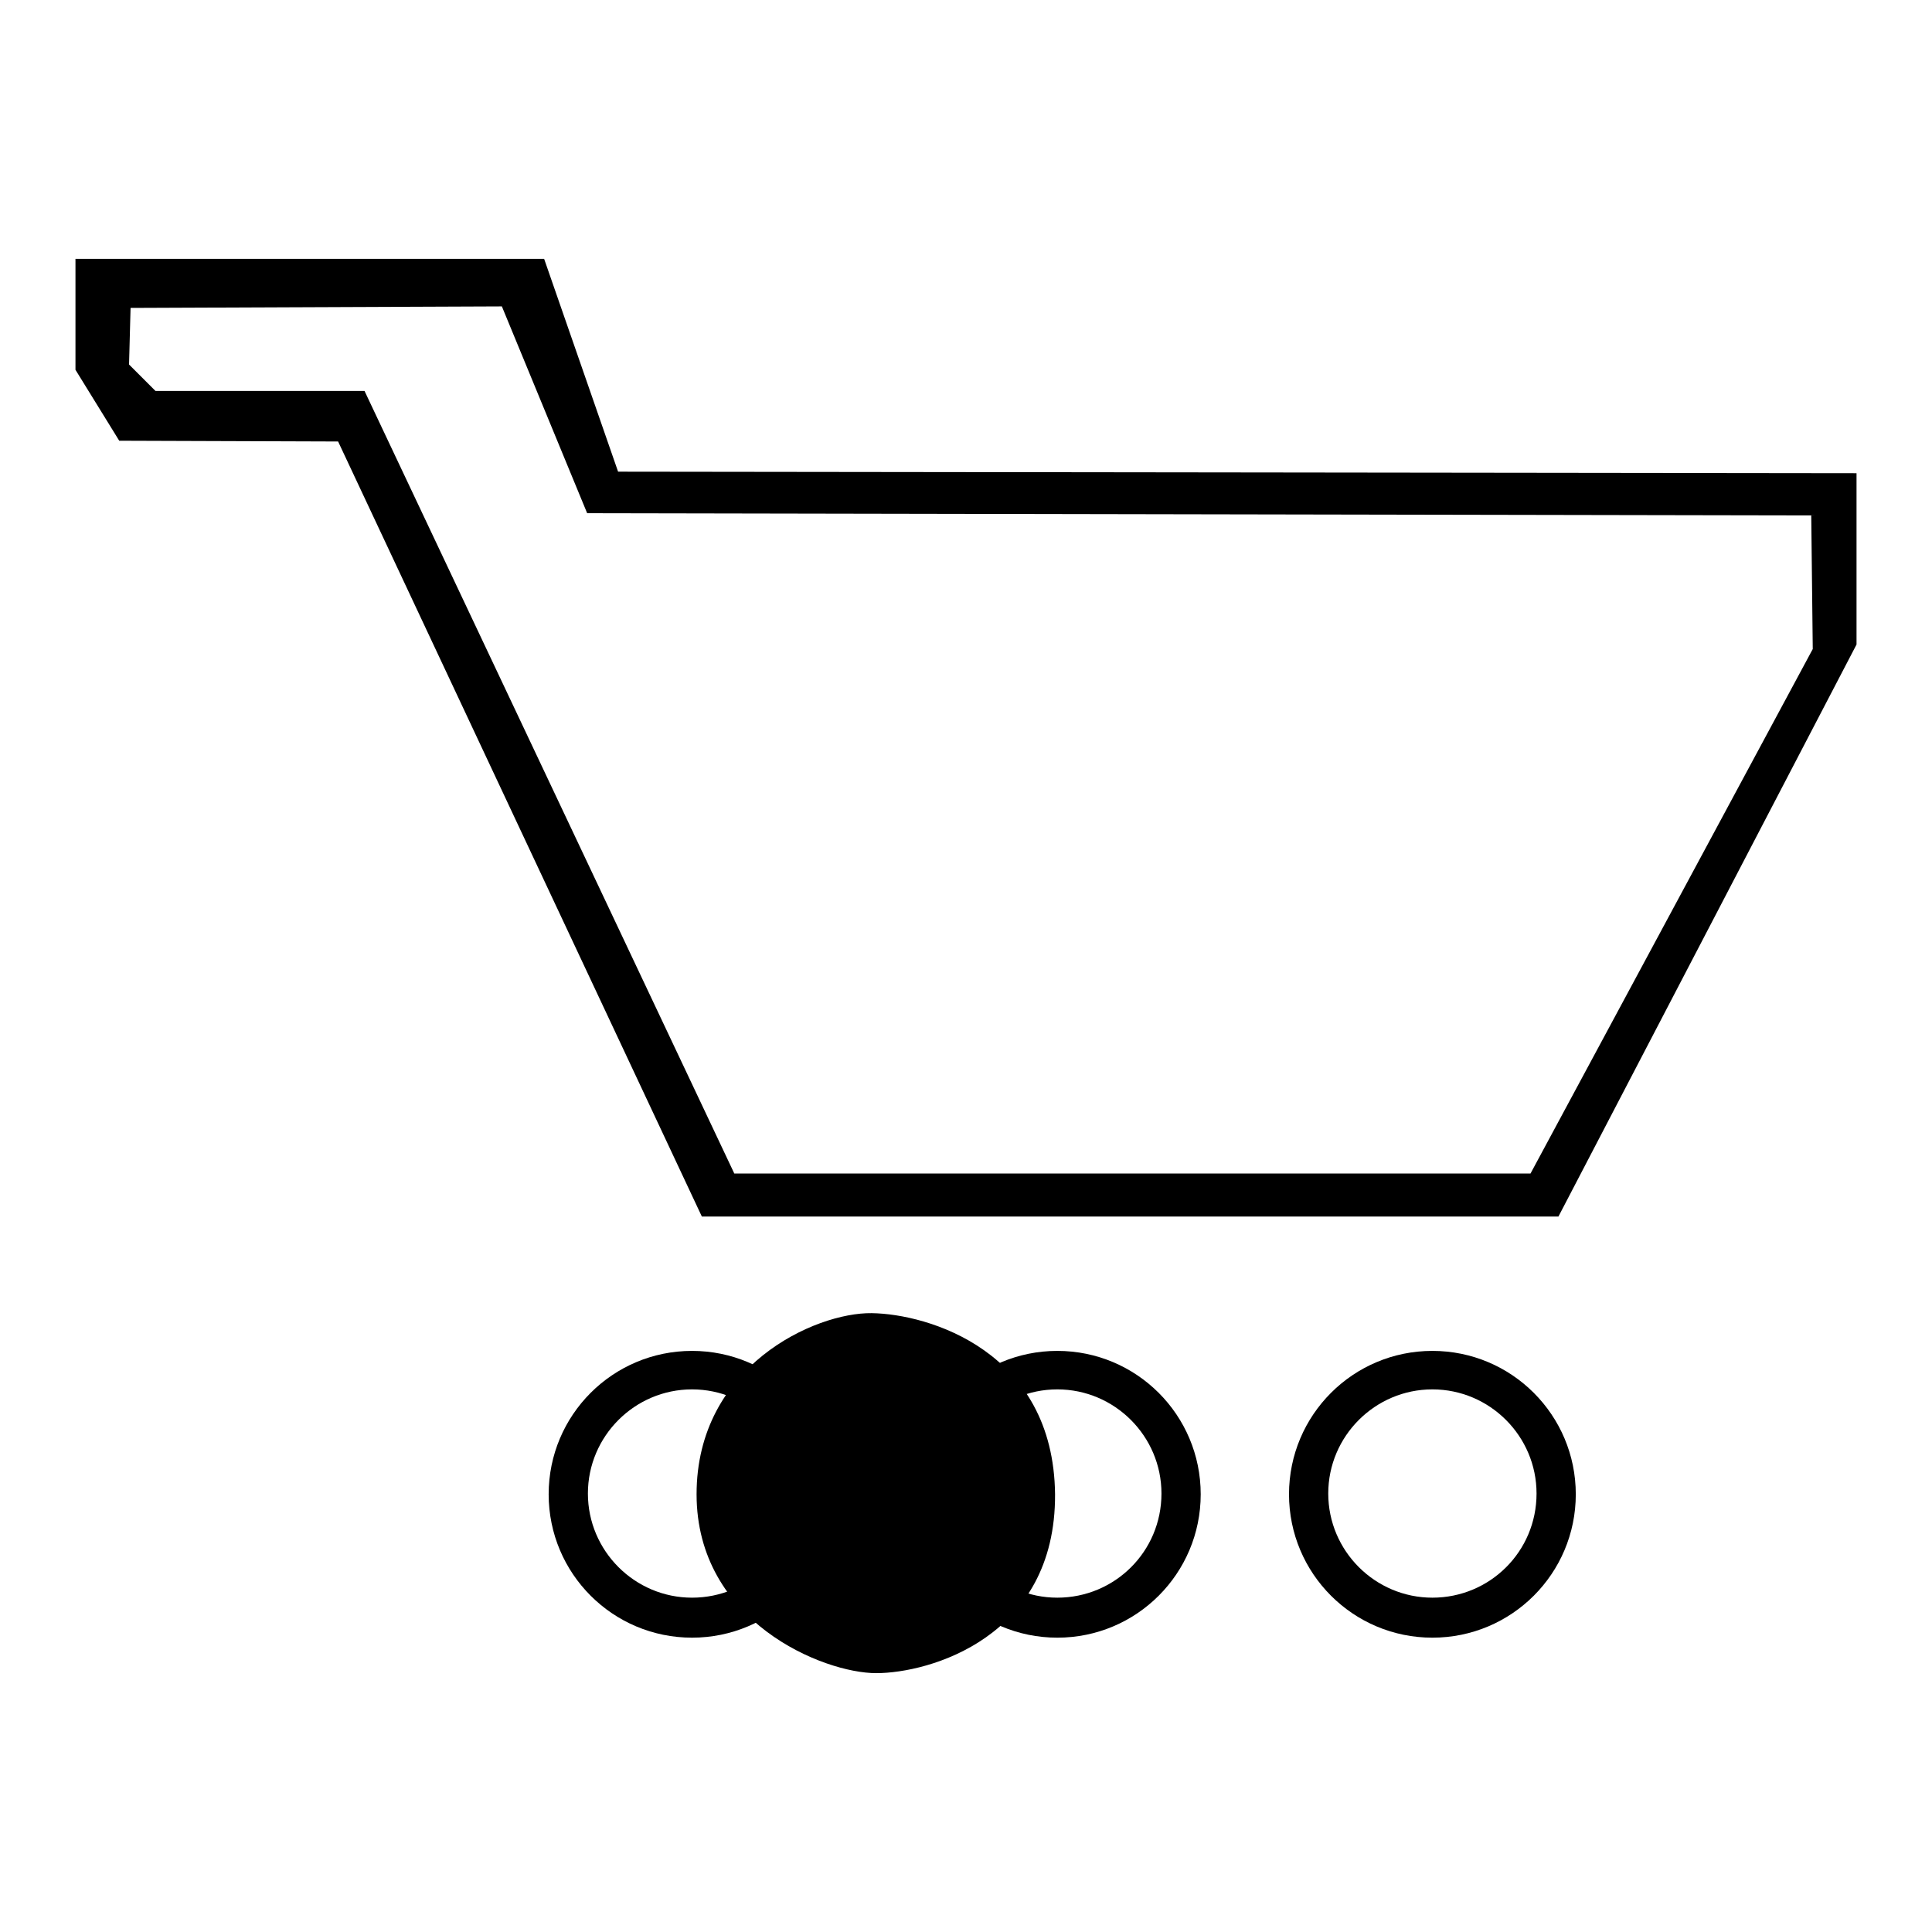
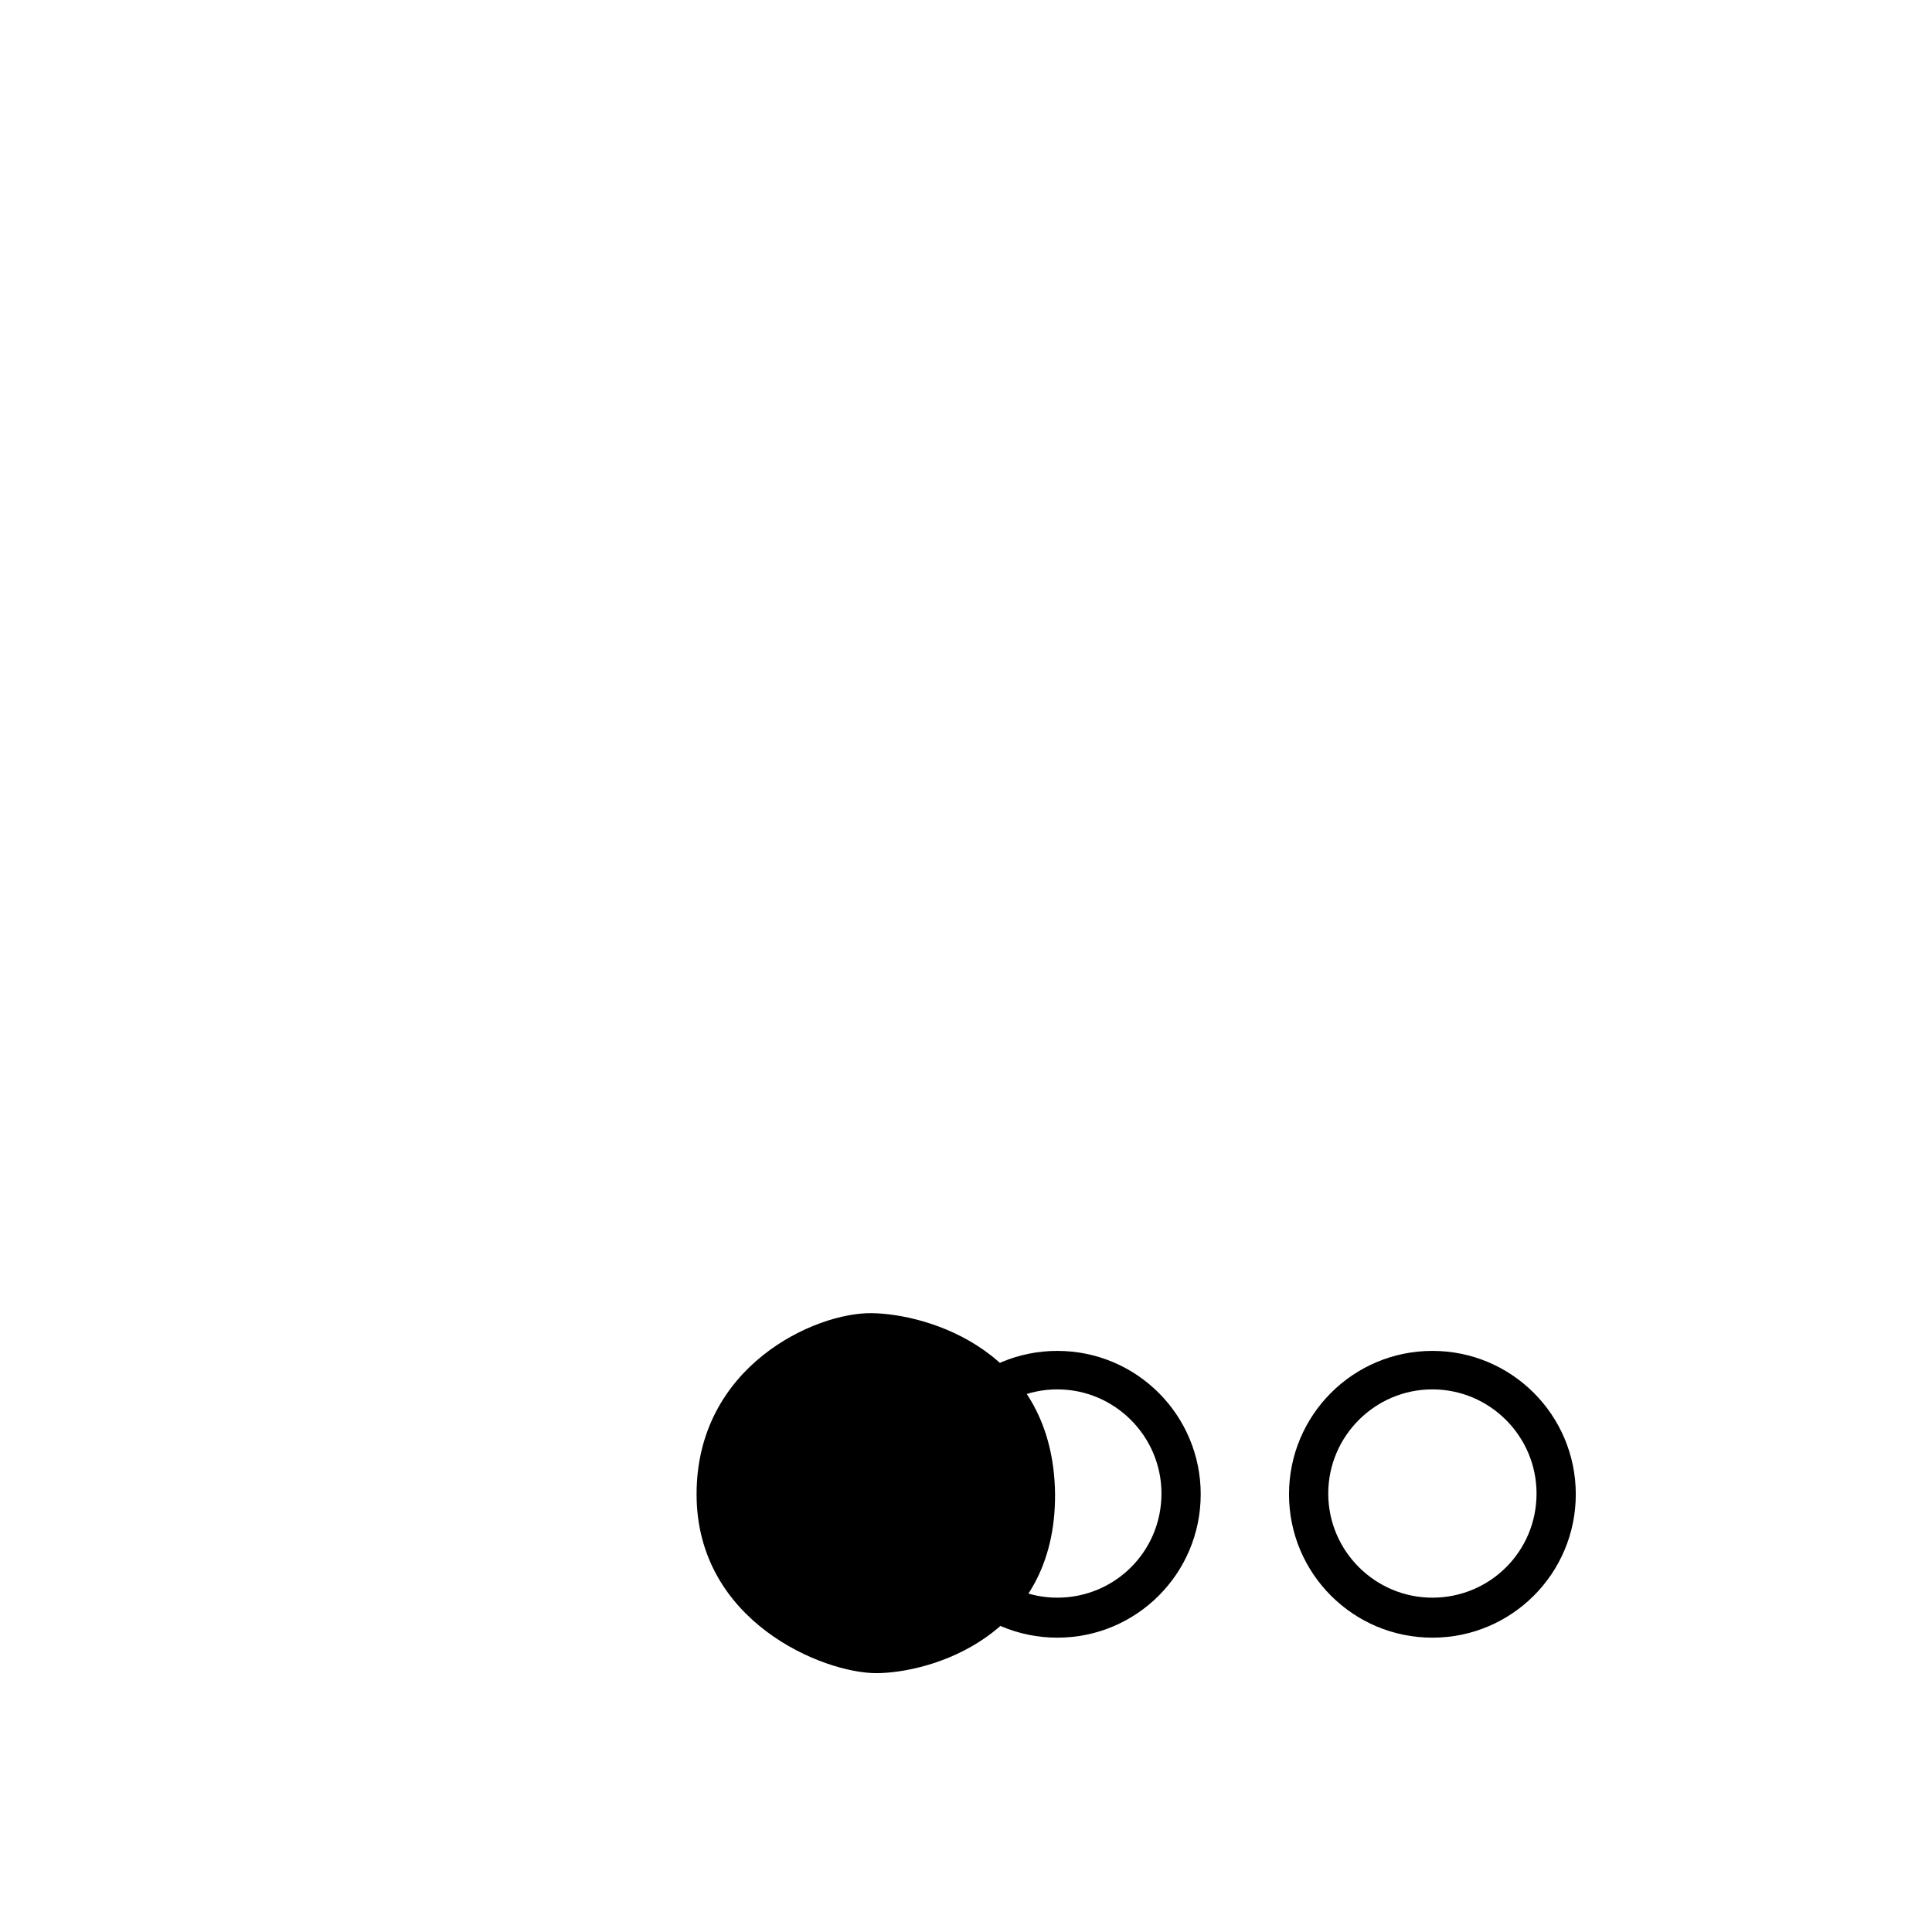
<svg xmlns="http://www.w3.org/2000/svg" version="1.1" x="0px" y="0px" viewBox="0 0 256 256" enable-background="new 0 0 256 256" xml:space="preserve">
  <g>
    <g>
-       <path fill="#000000" d="M81.9,62.5l-9.8-28.2H10V49l5.8,9.4l29,0.1L93,161.2h113.5L246,85.4V62.7L81.9,62.5z M202.8,155.5H97.3l-49-103.7H20.6l-3.5-3.5l0.2-7.5l49.2-0.2L77.8,68L240,68.3l0.2,17.7L202.8,155.5z" />
-       <path fill="#000000" d="M91.7,179c-10.5,0-19,8.5-19,19c0,10.5,8.5,19,19,19s19-8.5,19-19C110.7,187.5,102.2,179,91.7,179z M91.7,211.7c-7.6,0-13.8-6.2-13.8-13.8c0-7.6,6.2-13.8,13.8-13.8c7.6,0,13.8,6.2,13.8,13.8C105.5,205.6,99.3,211.7,91.7,211.7z" />
      <path fill="#000000" d="M140.1,179c-10.5,0-19,8.5-19,19c0,10.5,8.5,19,19,19s19-8.5,19-19C159.1,187.5,150.6,179,140.1,179z M140.1,211.7c-7.6,0-13.8-6.2-13.8-13.8c0-7.6,6.2-13.8,13.8-13.8s13.8,6.2,13.8,13.8C153.9,205.6,147.7,211.7,140.1,211.7z" />
      <path fill="#000000" d="M189.8,179c-10.5,0-19,8.5-19,19c0,10.5,8.5,19,19,19c10.5,0,19-8.5,19-19C208.8,187.5,200.3,179,189.8,179z M189.8,211.7c-7.6,0-13.8-6.2-13.8-13.8c0-7.6,6.2-13.8,13.8-13.8c7.6,0,13.8,6.2,13.8,13.8C203.6,205.6,197.4,211.7,189.8,211.7z" />
      <path fill="#000000" d="M92.3,198c0-17,15.7-24.1,23.2-24c7.5,0.1,24.1,5,24.3,24c0.1,19-16.7,23.7-23.7,23.7S92.3,214.9,92.3,198z" />
      <path fill="#000000" d="M116.1,183.1c14.7,0,15.2,14.7,15.2,14.7s-0.5,15.5-15.2,15.4c-14.7-0.1-15.5-15.1-15.5-15.1S101.3,183.1,116.1,183.1z" />
    </g>
  </g>
</svg>